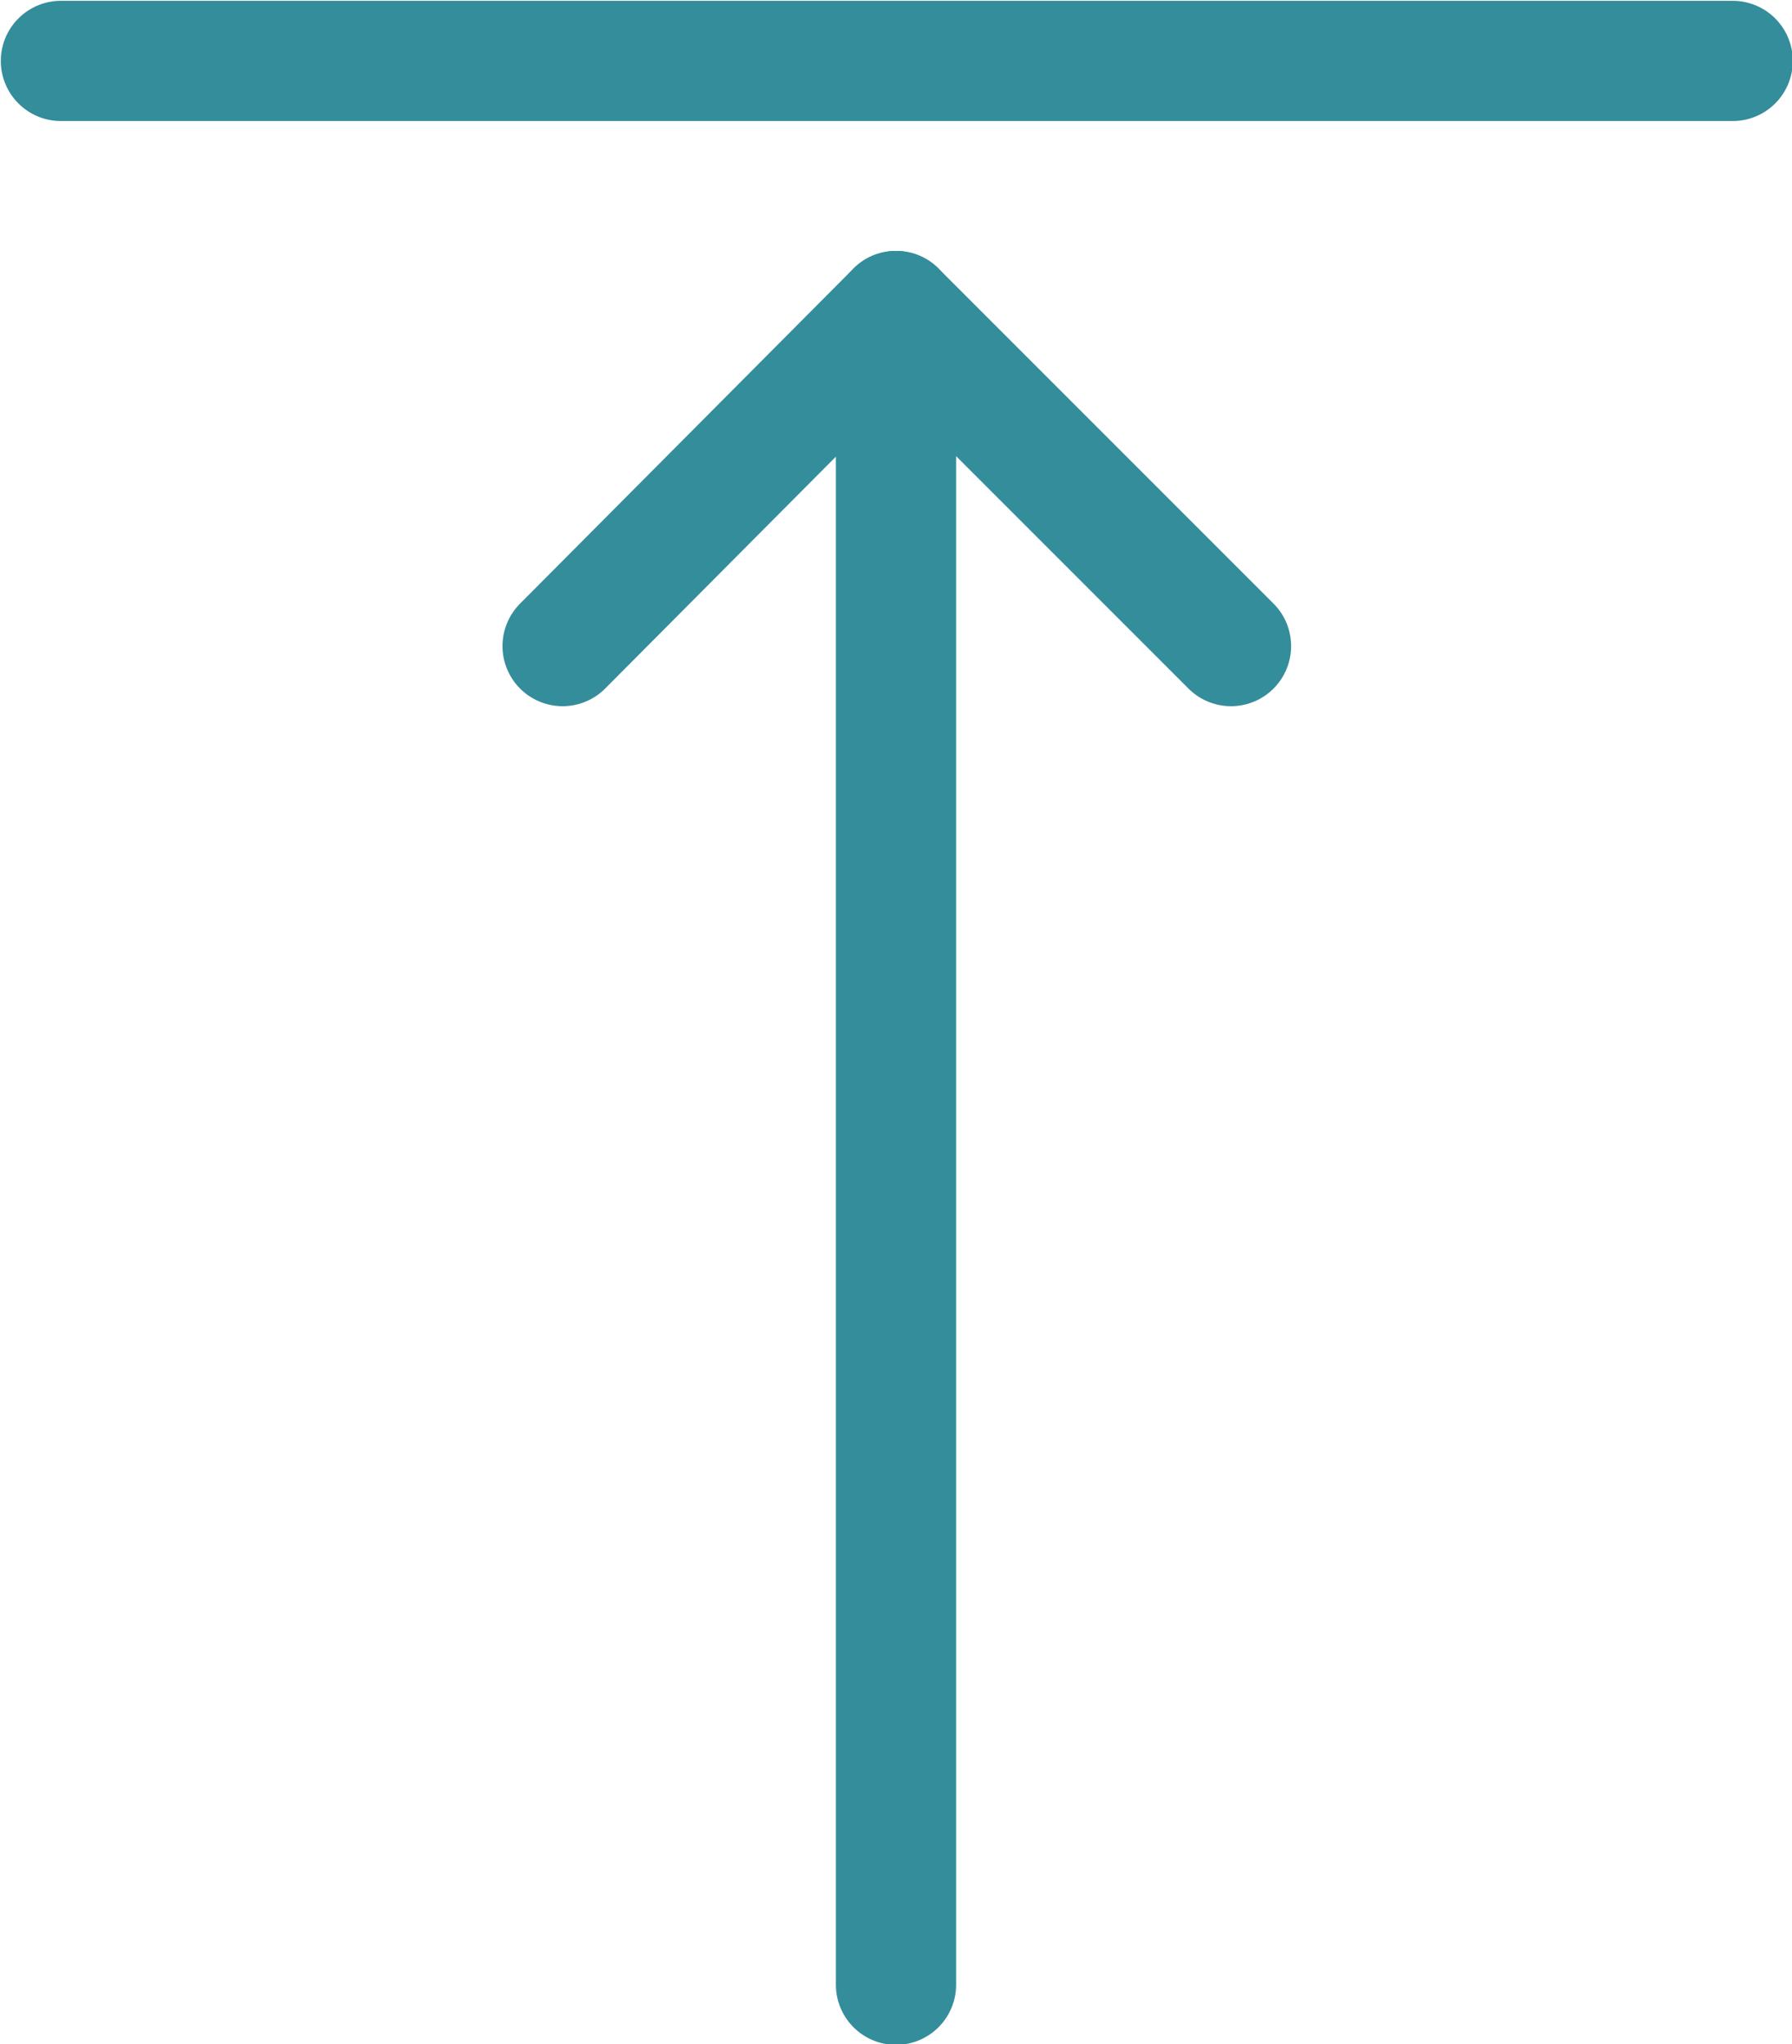
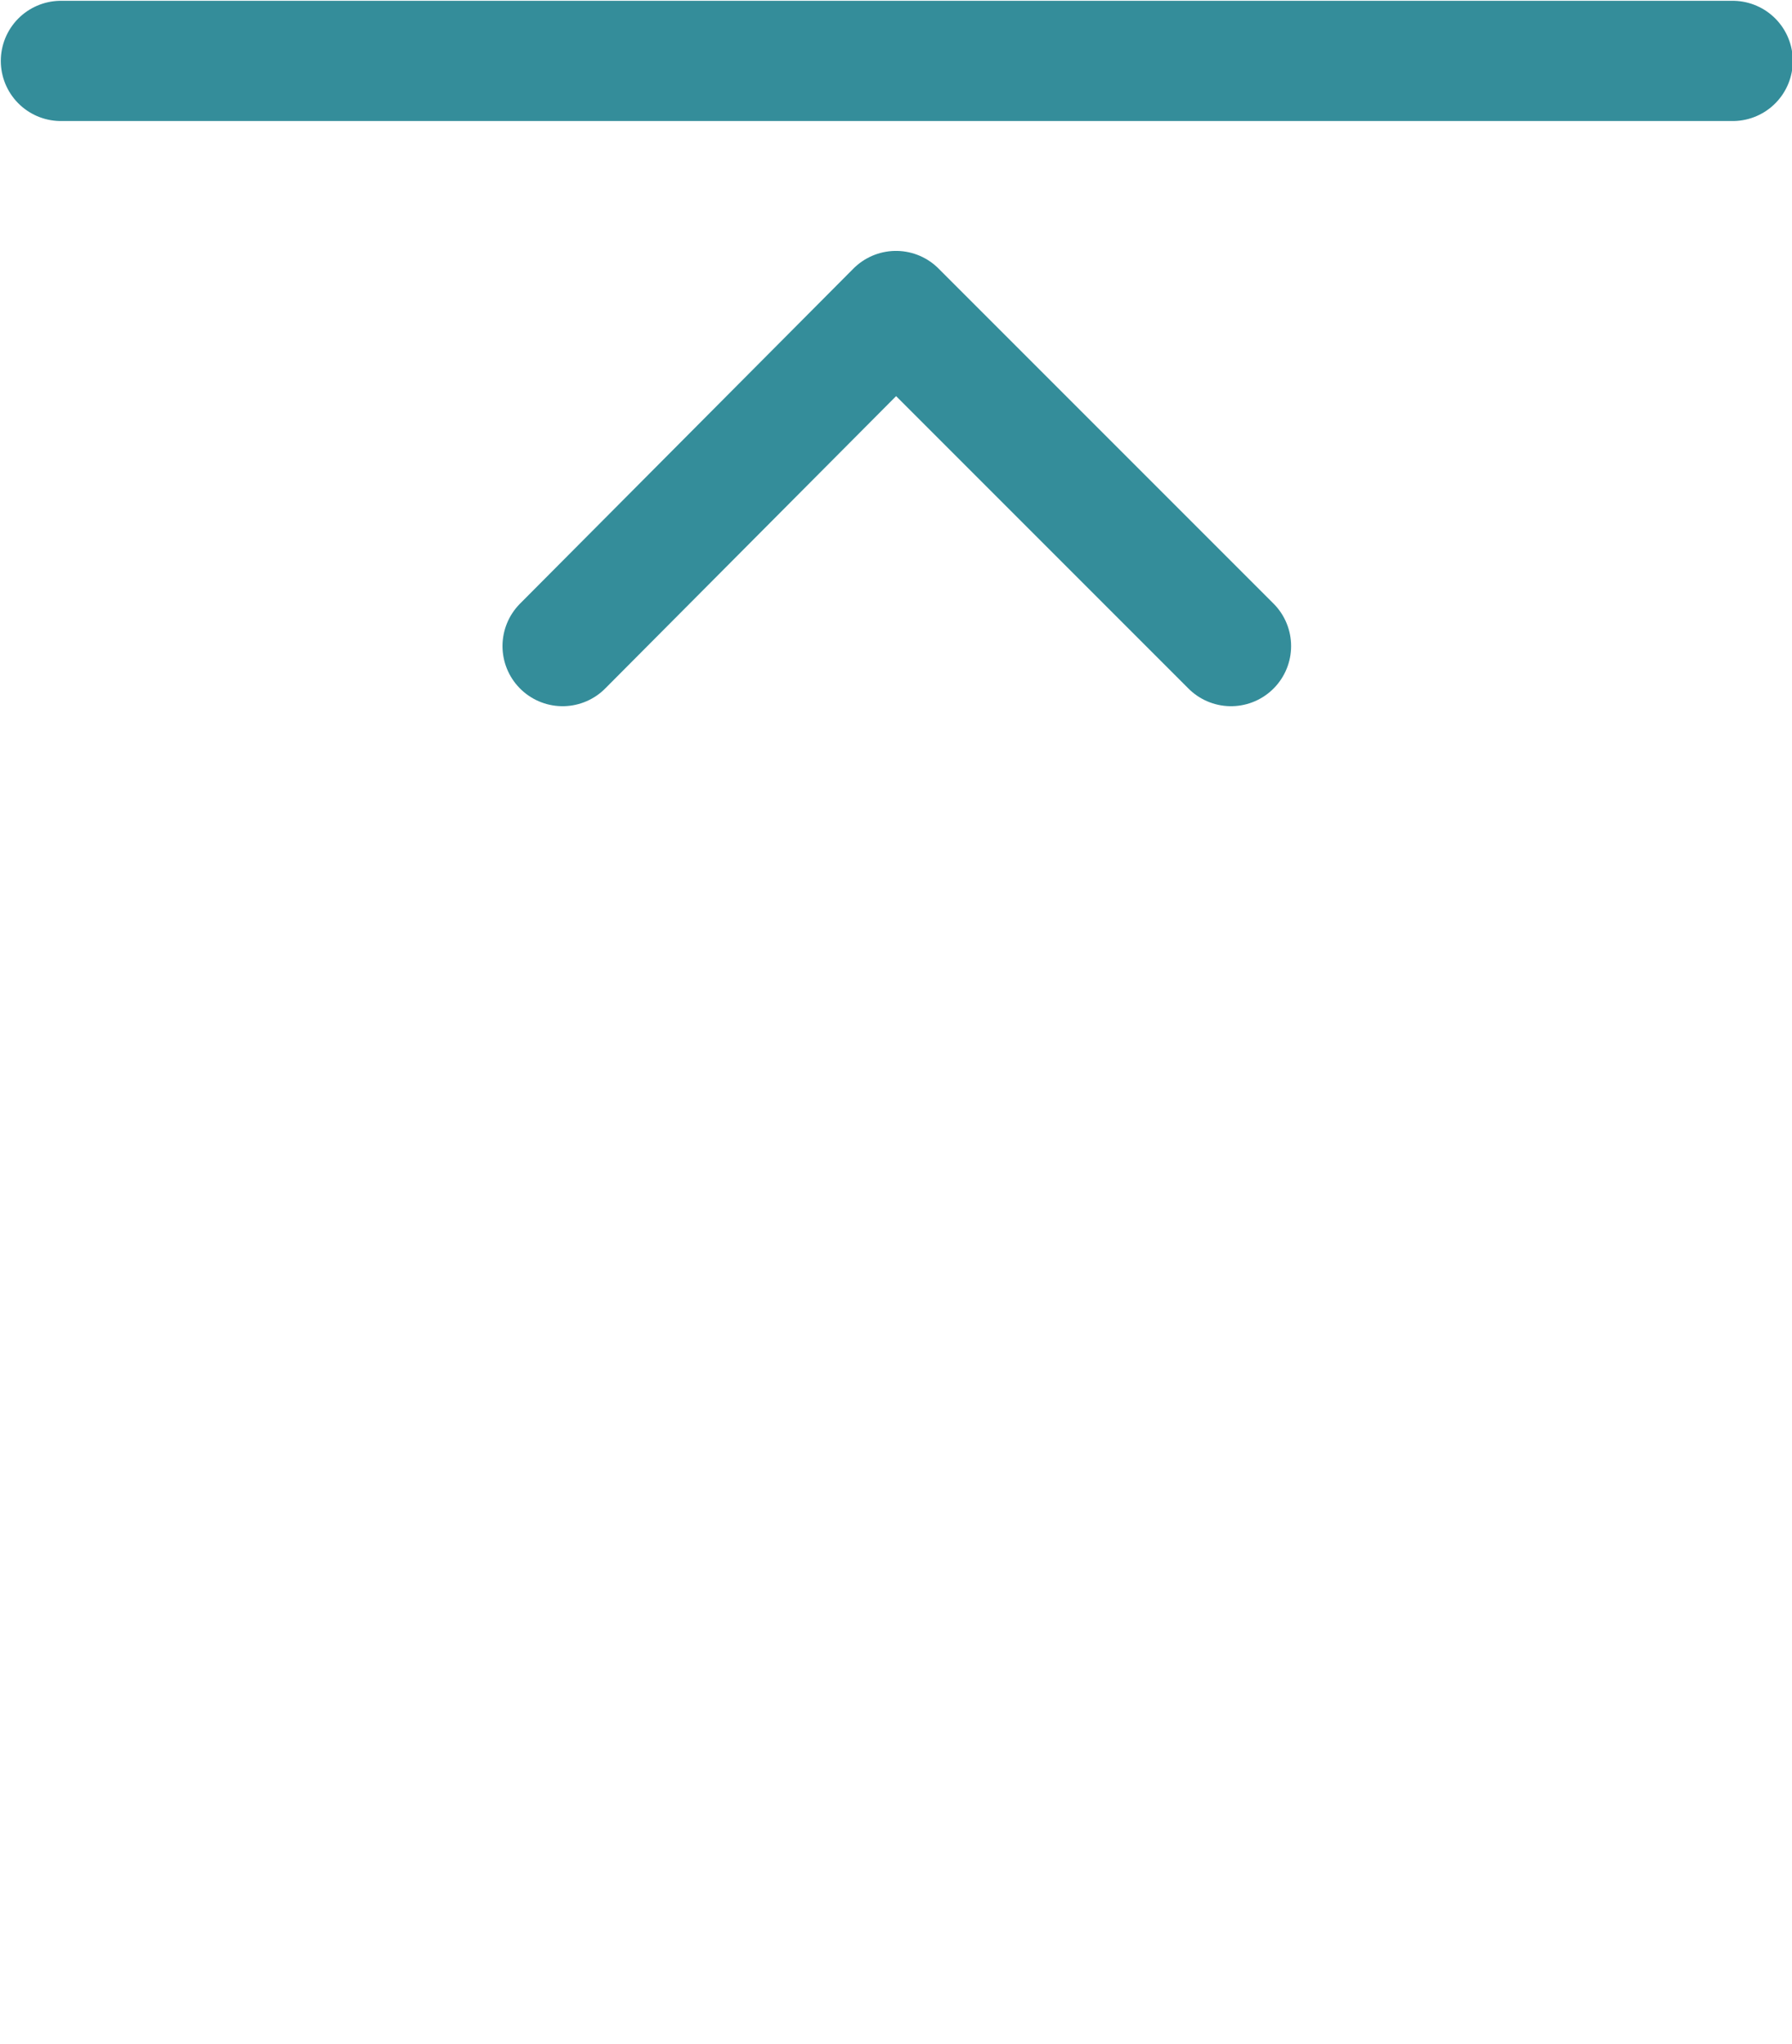
<svg xmlns="http://www.w3.org/2000/svg" viewBox="0 0 11.18 12.75">
  <g id="a" />
  <g id="b">
    <g id="c">
      <g>
        <polyline points="3.51 4.03 5.59 1.94 7.68 4.03" style="fill:none; stroke:#348d9a; stroke-linecap:round; stroke-linejoin:round; stroke-width:.75px;" />
-         <line x1="5.59" y1="1.94" x2="5.59" y2="12.38" style="fill:none; stroke:#348d9a; stroke-linecap:round; stroke-linejoin:round; stroke-width:.75px;" />
        <line x1="10.81" y1=".38" x2=".38" y2=".38" style="fill:none; stroke:#348d9a; stroke-linecap:round; stroke-linejoin:round; stroke-width:.75px;" />
      </g>
    </g>
  </g>
</svg>